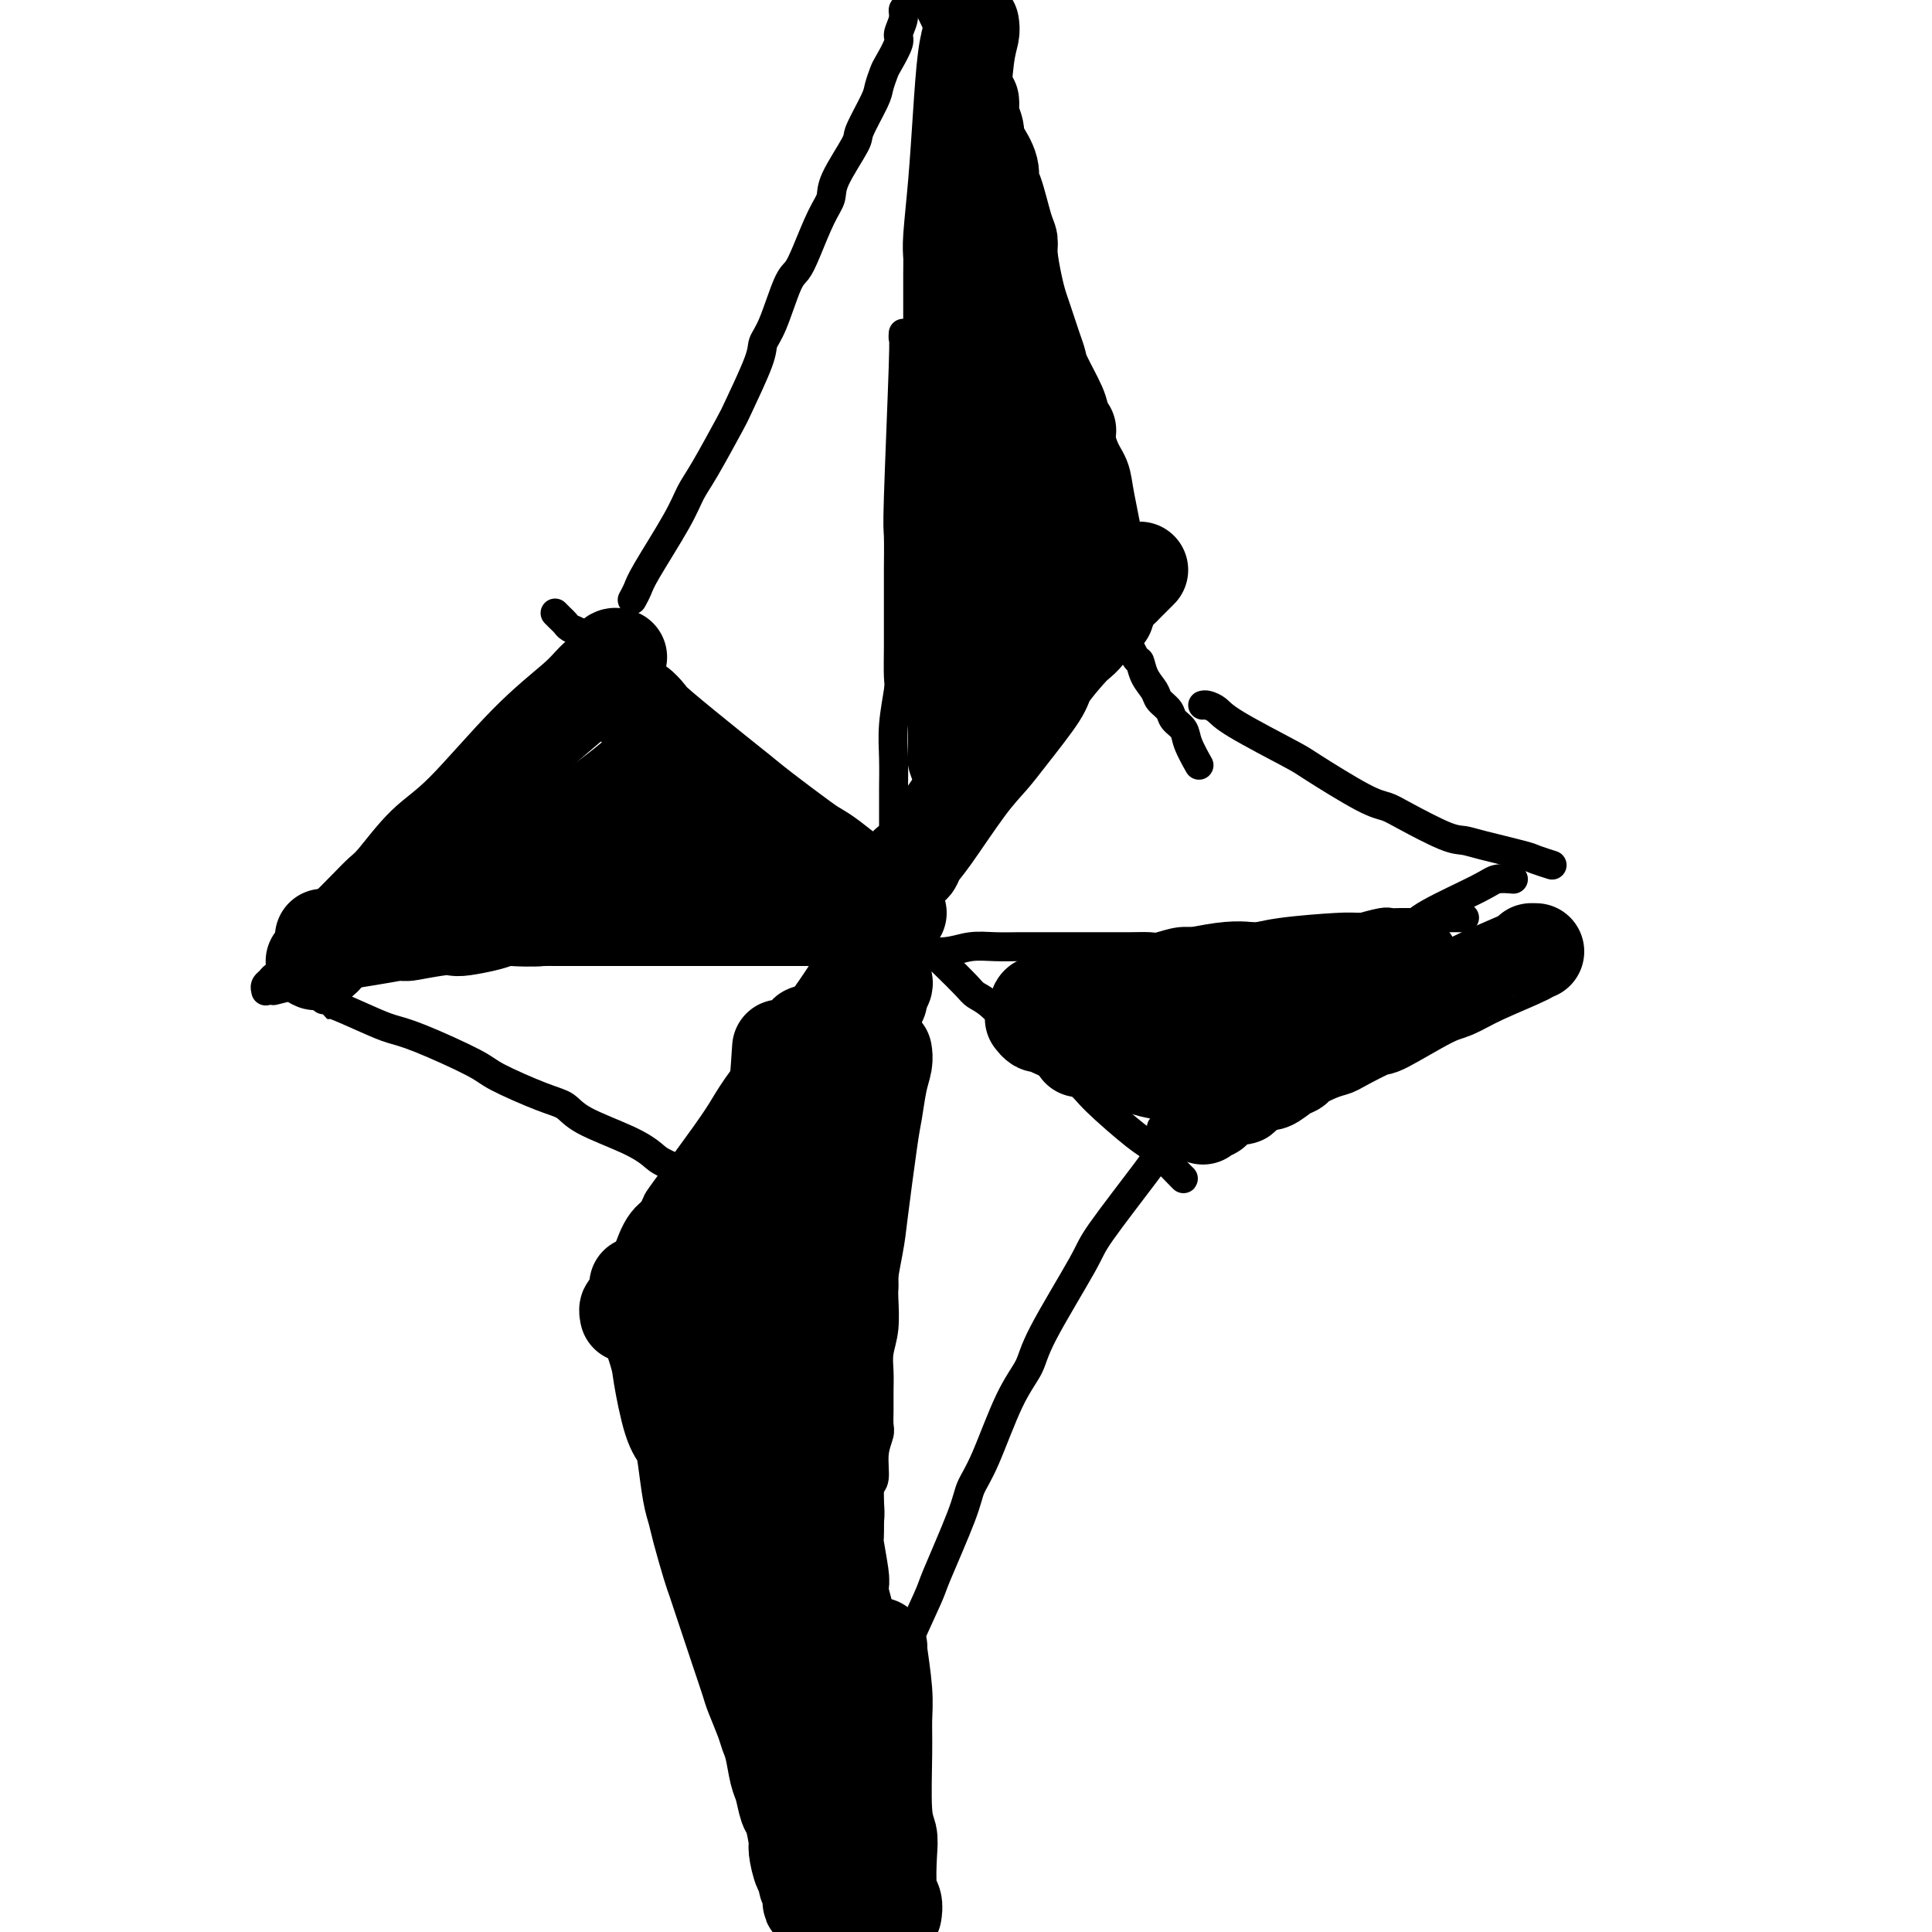
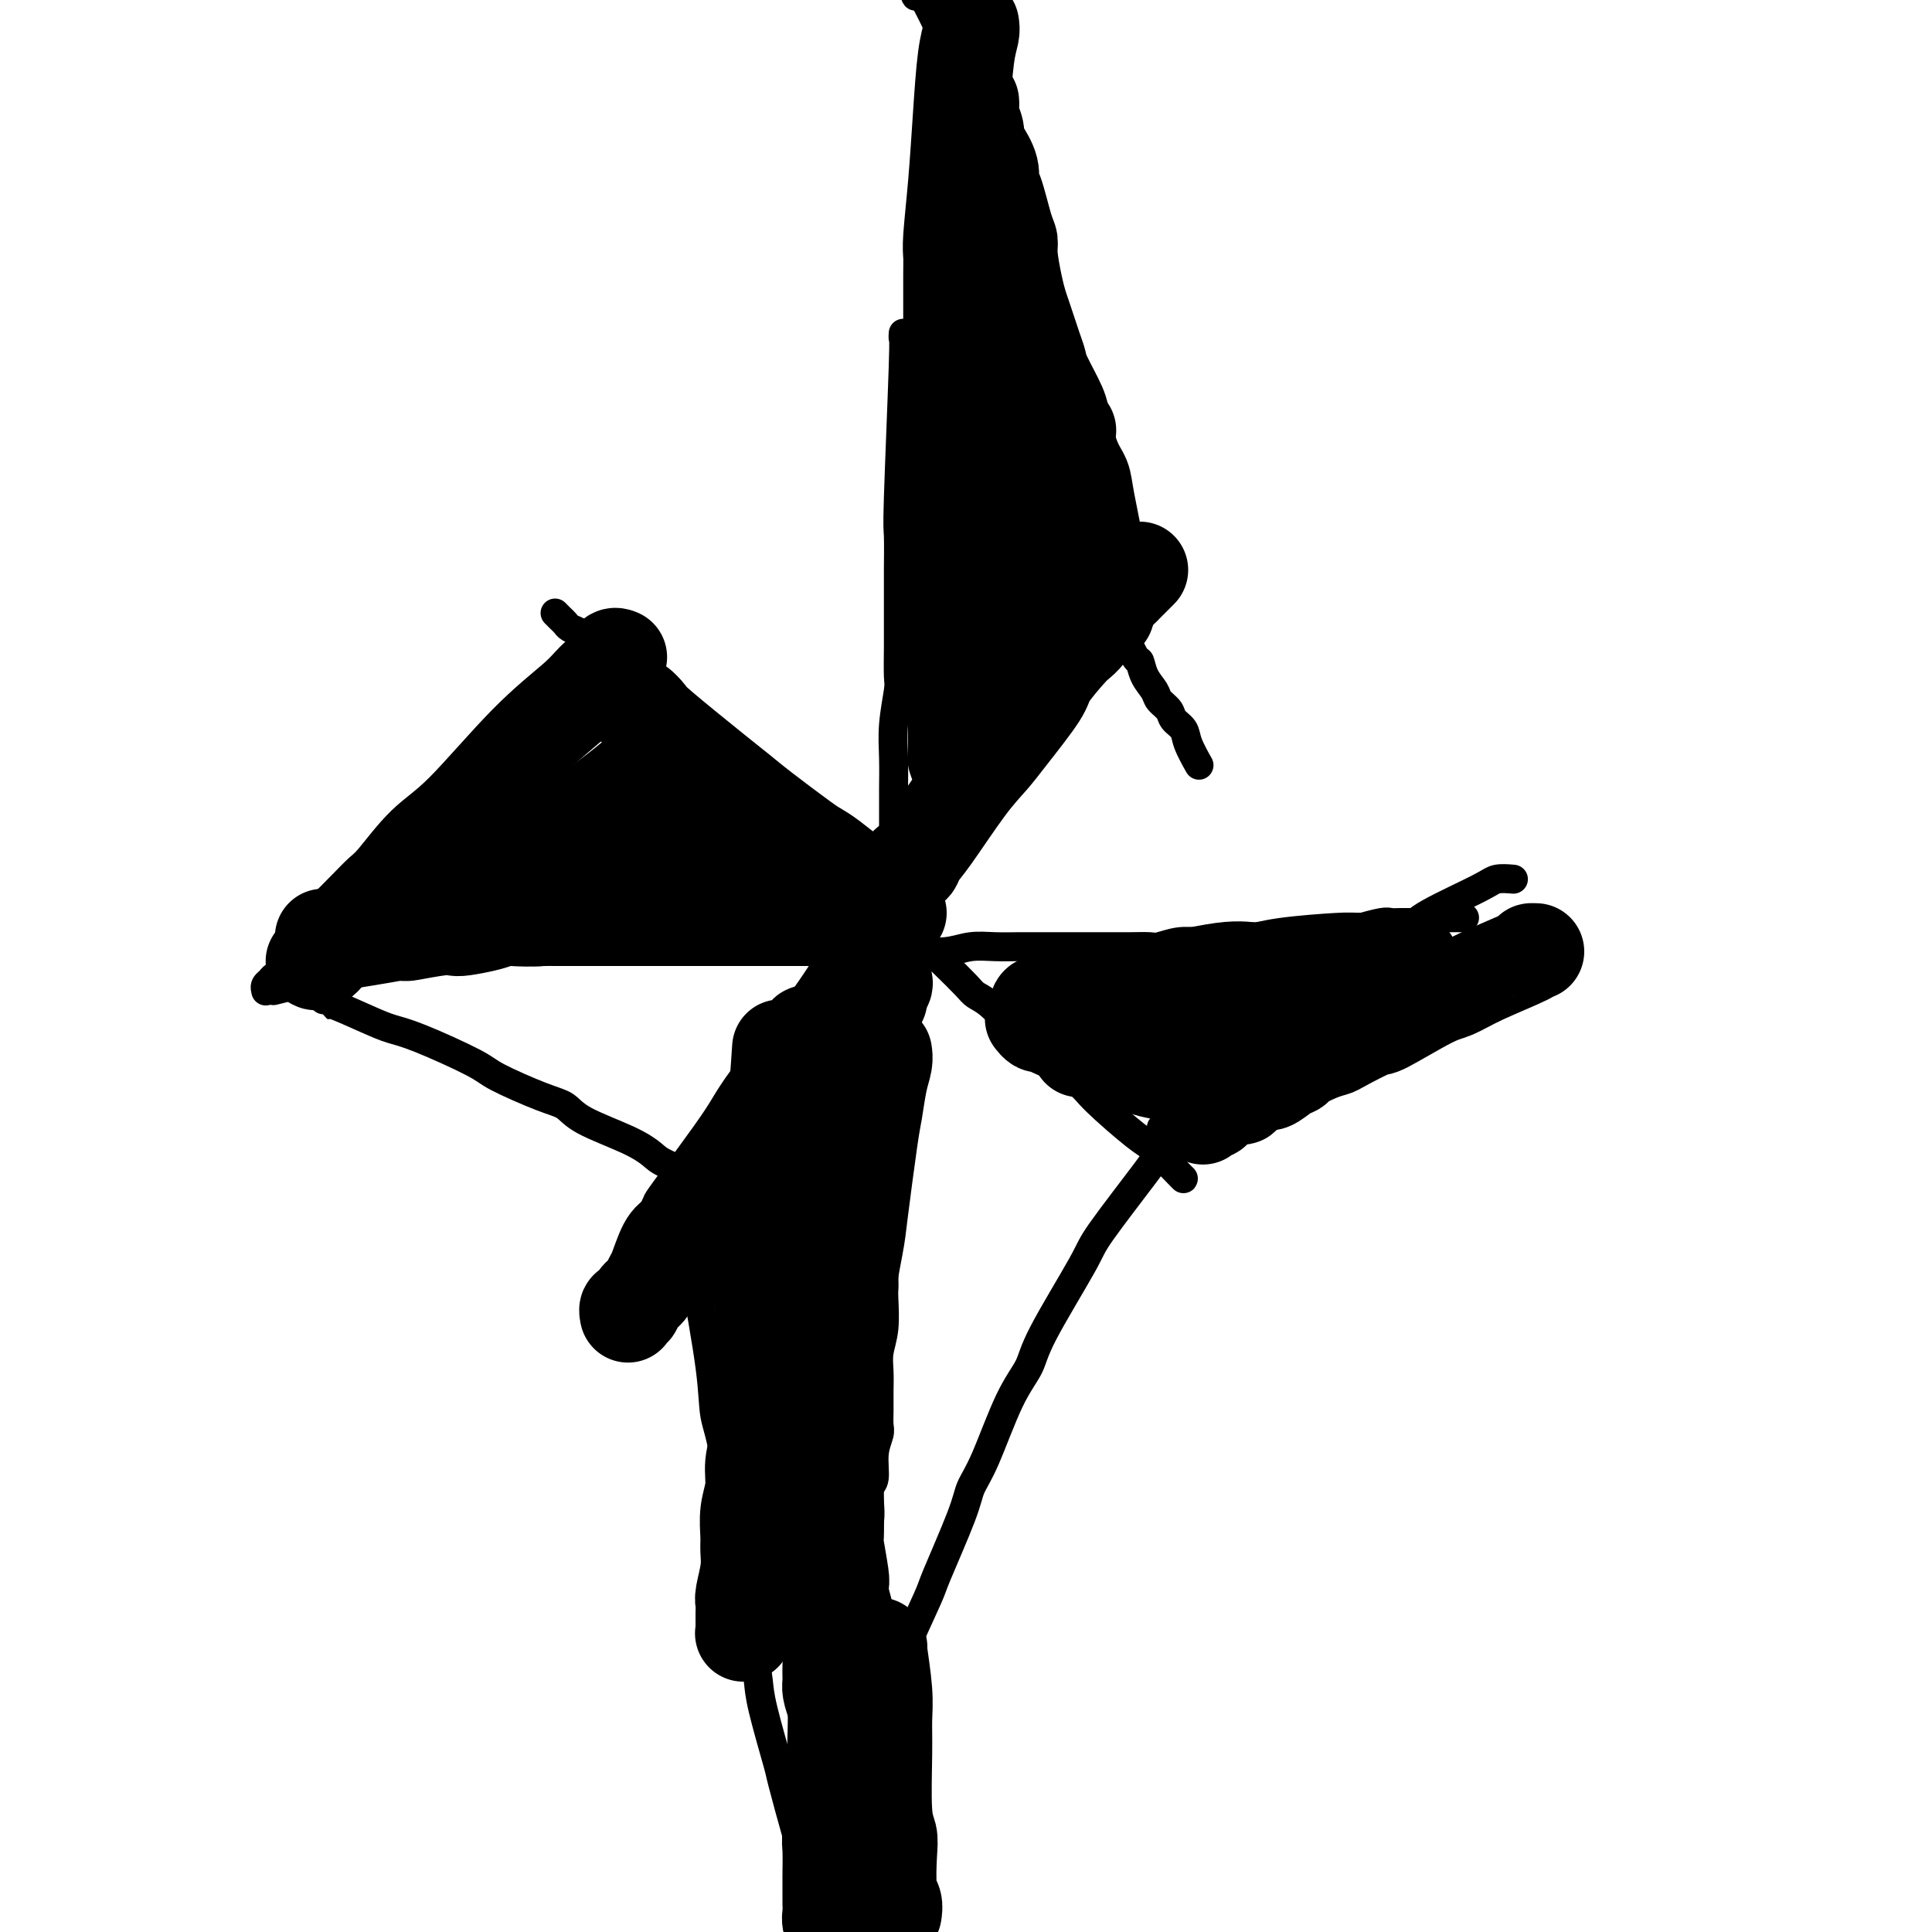
<svg xmlns="http://www.w3.org/2000/svg" viewBox="0 0 400 400" version="1.1">
  <g fill="none" stroke="#000000" stroke-width="6" stroke-linecap="round" stroke-linejoin="round">
    <path d="M187,69c-0.030,0.512 -0.061,1.024 0,1c0.061,-0.024 0.212,-0.583 0,6c-0.212,6.583 -0.789,20.308 -1,27c-0.211,6.692 -0.056,6.353 0,8c0.056,1.647 0.015,5.282 0,7c-0.015,1.718 -0.003,1.520 0,3c0.003,1.480 -0.003,4.638 0,7c0.003,2.362 0.015,3.928 0,6c-0.015,2.072 -0.057,4.649 0,6c0.057,1.351 0.211,1.477 0,3c-0.211,1.523 -0.789,4.442 -1,7c-0.211,2.558 -0.057,4.753 0,7c0.057,2.247 0.015,4.546 0,6c-0.015,1.454 -0.004,2.063 0,3c0.004,0.937 0.001,2.202 0,3c-0.001,0.798 -0.000,1.130 0,3c0.000,1.870 0.000,5.278 0,7c-0.000,1.722 -0.000,1.757 0,3c0.000,1.243 0.000,3.695 0,6c-0.000,2.305 -0.000,4.462 0,6c0.000,1.538 0.001,2.455 0,4c-0.001,1.545 -0.004,3.716 0,6c0.004,2.284 0.015,4.681 0,7c-0.015,2.319 -0.057,4.560 0,6c0.057,1.440 0.211,2.079 0,4c-0.211,1.921 -0.789,5.123 -1,7c-0.211,1.877 -0.057,2.428 0,4c0.057,1.572 0.016,4.163 0,6c-0.016,1.837 -0.008,2.918 0,4" />
    <path d="M184,242c-0.480,27.339 -0.181,9.185 0,3c0.181,-6.185 0.244,-0.401 0,3c-0.244,3.401 -0.797,4.418 -1,7c-0.203,2.582 -0.058,6.728 0,9c0.058,2.272 0.030,2.669 0,3c-0.030,0.331 -0.061,0.594 0,2c0.061,1.406 0.212,3.955 0,6c-0.212,2.045 -0.789,3.588 -1,5c-0.211,1.412 -0.055,2.695 0,4c0.055,1.305 0.011,2.633 0,4c-0.011,1.367 0.012,2.772 0,4c-0.012,1.228 -0.060,2.278 0,3c0.060,0.722 0.226,1.116 0,2c-0.226,0.884 -0.844,2.259 -1,4c-0.156,1.741 0.151,3.848 0,5c-0.151,1.152 -0.759,1.350 -1,2c-0.241,0.650 -0.116,1.752 0,3c0.116,1.248 0.224,2.641 0,4c-0.224,1.359 -0.778,2.686 -1,4c-0.222,1.314 -0.112,2.617 0,4c0.112,1.383 0.226,2.846 0,4c-0.226,1.154 -0.793,2.000 -1,3c-0.207,1.000 -0.056,2.155 0,3c0.056,0.845 0.015,1.380 0,2c-0.015,0.620 -0.004,1.326 0,2c0.004,0.674 0.001,1.316 0,2c-0.001,0.684 -0.000,1.408 0,2c0.000,0.592 0.000,1.050 0,2c-0.000,0.950 -0.000,2.390 0,3c0.000,0.610 0.000,0.390 0,1c-0.000,0.610 -0.000,2.049 0,3c0.000,0.951 0.000,1.414 0,2c-0.000,0.586 0.000,1.296 0,2c-0.000,0.704 -0.000,1.401 0,2c0.000,0.599 0.000,1.101 0,2c-0.000,0.899 -0.000,2.195 0,3c0.000,0.805 0.000,1.121 0,2c-0.000,0.879 -0.000,2.323 0,3c0.000,0.677 0.001,0.587 0,1c-0.001,0.413 -0.004,1.329 0,2c0.004,0.671 0.015,1.098 0,2c-0.015,0.902 -0.057,2.279 0,3c0.057,0.721 0.211,0.785 0,1c-0.211,0.215 -0.789,0.579 -1,1c-0.211,0.421 -0.057,0.897 0,1c0.057,0.103 0.015,-0.168 0,0c-0.015,0.168 -0.004,0.776 0,1c0.004,0.224 0.001,0.064 0,0c-0.001,-0.064 -0.001,-0.032 0,0" />
    <path d="M57,205c-0.356,0.087 -0.712,0.174 0,0c0.712,-0.174 2.491,-0.610 4,-1c1.509,-0.390 2.748,-0.736 4,-1c1.252,-0.264 2.519,-0.448 6,-1c3.481,-0.552 9.177,-1.472 12,-2c2.823,-0.528 2.772,-0.663 5,-1c2.228,-0.337 6.733,-0.875 9,-1c2.267,-0.125 2.295,0.163 3,0c0.705,-0.163 2.086,-0.776 4,-1c1.914,-0.224 4.362,-0.060 6,0c1.638,0.060 2.465,0.016 3,0c0.535,-0.016 0.777,-0.004 2,0c1.223,0.004 3.426,0.001 5,0c1.574,-0.001 2.519,-0.000 3,0c0.481,0.000 0.499,0.000 2,0c1.501,-0.000 4.484,-0.000 6,0c1.516,0.000 1.563,0.000 2,0c0.437,-0.000 1.263,-0.000 3,0c1.737,0.000 4.386,0.000 6,0c1.614,-0.000 2.195,0.000 3,0c0.805,-0.000 1.835,-0.000 4,0c2.165,0.000 5.464,0.000 7,0c1.536,-0.000 1.310,-0.000 3,0c1.690,0.000 5.298,0.000 7,0c1.702,-0.000 1.500,-0.000 3,0c1.500,0.000 4.704,0.001 7,0c2.296,-0.001 3.684,-0.004 6,0c2.316,0.004 5.560,0.015 7,0c1.440,-0.015 1.076,-0.057 2,0c0.924,0.057 3.134,0.211 5,0c1.866,-0.211 3.386,-0.789 5,-1c1.614,-0.211 3.320,-0.057 5,0c1.680,0.057 3.334,0.015 5,0c1.666,-0.015 3.344,-0.004 5,0c1.656,0.004 3.291,0.001 5,0c1.709,-0.001 3.492,0.001 5,0c1.508,-0.001 2.741,-0.004 4,0c1.259,0.004 2.543,0.015 4,0c1.457,-0.015 3.089,-0.057 4,0c0.911,0.057 1.103,0.211 2,0c0.897,-0.211 2.498,-0.789 4,-1c1.502,-0.211 2.904,-0.057 4,0c1.096,0.057 1.884,0.016 3,0c1.116,-0.016 2.558,-0.008 4,0" />
    <path d="M255,195c23.913,-0.532 8.195,-0.861 3,-1c-5.195,-0.139 0.135,-0.089 3,0c2.865,0.089 3.267,0.216 4,0c0.733,-0.216 1.797,-0.775 3,-1c1.203,-0.225 2.546,-0.117 3,0c0.454,0.117 0.019,0.242 2,0c1.981,-0.242 6.378,-0.849 8,-1c1.622,-0.151 0.469,0.156 1,0c0.531,-0.156 2.747,-0.774 4,-1c1.253,-0.226 1.544,-0.060 2,0c0.456,0.060 1.078,0.012 2,0c0.922,-0.012 2.145,0.011 3,0c0.855,-0.011 1.343,-0.055 2,0c0.657,0.055 1.483,0.211 2,0c0.517,-0.211 0.726,-0.789 1,-1c0.274,-0.211 0.613,-0.057 1,0c0.387,0.057 0.822,0.015 1,0c0.178,-0.015 0.098,-0.004 0,0c-0.098,0.004 -0.215,0.001 0,0c0.215,-0.001 0.762,-0.000 1,0c0.238,0.000 0.169,0.000 0,0c-0.169,-0.000 -0.437,-0.000 0,0c0.437,0.000 1.579,0.000 2,0c0.421,-0.000 0.120,-0.000 0,0c-0.120,0.000 -0.060,0.000 0,0" />
    <path d="M134,252c0.312,-0.209 0.625,-0.417 1,-1c0.375,-0.583 0.813,-1.540 1,-2c0.187,-0.460 0.123,-0.423 2,-3c1.877,-2.577 5.696,-7.767 8,-11c2.304,-3.233 3.094,-4.508 4,-6c0.906,-1.492 1.928,-3.202 4,-6c2.072,-2.798 5.195,-6.685 7,-9c1.805,-2.315 2.293,-3.059 3,-4c0.707,-0.941 1.635,-2.081 3,-4c1.365,-1.919 3.168,-4.618 4,-6c0.832,-1.382 0.693,-1.446 1,-2c0.307,-0.554 1.059,-1.599 2,-3c0.941,-1.401 2.071,-3.157 3,-4c0.929,-0.843 1.657,-0.771 2,-1c0.343,-0.229 0.302,-0.758 1,-2c0.698,-1.242 2.137,-3.196 3,-4c0.863,-0.804 1.152,-0.456 2,-1c0.848,-0.544 2.257,-1.980 3,-3c0.743,-1.020 0.820,-1.625 1,-2c0.180,-0.375 0.465,-0.521 1,-1c0.535,-0.479 1.322,-1.293 2,-2c0.678,-0.707 1.246,-1.308 2,-2c0.754,-0.692 1.693,-1.476 2,-2c0.307,-0.524 -0.020,-0.789 0,-1c0.020,-0.211 0.386,-0.367 1,-1c0.614,-0.633 1.475,-1.742 2,-2c0.525,-0.258 0.714,0.334 1,0c0.286,-0.334 0.668,-1.595 1,-2c0.332,-0.405 0.615,0.046 1,0c0.385,-0.046 0.874,-0.591 1,-1c0.126,-0.409 -0.111,-0.683 0,-1c0.111,-0.317 0.568,-0.676 1,-1c0.432,-0.324 0.837,-0.613 1,-1c0.163,-0.387 0.082,-0.874 0,-1c-0.082,-0.126 -0.166,0.107 0,0c0.166,-0.107 0.583,-0.553 1,-1c0.417,-0.447 0.833,-0.893 1,-1c0.167,-0.107 0.083,0.125 0,0c-0.083,-0.125 -0.167,-0.607 0,-1c0.167,-0.393 0.583,-0.696 1,-1" />
    <path d="M208,156c4.979,-5.351 1.925,-1.227 1,0c-0.925,1.227 0.278,-0.441 1,-1c0.722,-0.559 0.961,-0.008 1,0c0.039,0.008 -0.123,-0.526 0,-1c0.123,-0.474 0.529,-0.886 1,-1c0.471,-0.114 1.005,0.072 1,0c-0.005,-0.072 -0.548,-0.400 0,-1c0.548,-0.600 2.188,-1.470 3,-2c0.812,-0.530 0.796,-0.719 1,-1c0.204,-0.281 0.628,-0.653 1,-1c0.372,-0.347 0.691,-0.670 1,-1c0.309,-0.330 0.608,-0.666 1,-1c0.392,-0.334 0.879,-0.666 1,-1c0.121,-0.334 -0.122,-0.671 0,-1c0.122,-0.329 0.611,-0.651 1,-1c0.389,-0.349 0.677,-0.724 1,-1c0.323,-0.276 0.679,-0.451 1,-1c0.321,-0.549 0.607,-1.470 1,-2c0.393,-0.530 0.894,-0.668 1,-1c0.106,-0.332 -0.182,-0.859 0,-1c0.182,-0.141 0.834,0.102 1,0c0.166,-0.102 -0.153,-0.549 0,-1c0.153,-0.451 0.777,-0.905 1,-1c0.223,-0.095 0.046,0.171 0,0c-0.046,-0.171 0.039,-0.778 0,-1c-0.039,-0.222 -0.203,-0.060 0,0c0.203,0.060 0.772,0.017 1,0c0.228,-0.017 0.114,-0.009 0,0" />
    <path d="M245,244c-0.022,-0.028 -0.044,-0.055 0,0c0.044,0.055 0.154,0.193 -1,-1c-1.154,-1.193 -3.571,-3.717 -5,-5c-1.429,-1.283 -1.871,-1.324 -4,-3c-2.129,-1.676 -5.944,-4.985 -8,-7c-2.056,-2.015 -2.353,-2.735 -4,-4c-1.647,-1.265 -4.644,-3.074 -7,-5c-2.356,-1.926 -4.071,-3.970 -5,-5c-0.929,-1.030 -1.071,-1.046 -2,-2c-0.929,-0.954 -2.644,-2.847 -4,-4c-1.356,-1.153 -2.353,-1.568 -3,-2c-0.647,-0.432 -0.943,-0.882 -2,-2c-1.057,-1.118 -2.874,-2.905 -4,-4c-1.126,-1.095 -1.560,-1.500 -2,-2c-0.440,-0.500 -0.884,-1.096 -2,-2c-1.116,-0.904 -2.902,-2.115 -4,-3c-1.098,-0.885 -1.509,-1.444 -2,-2c-0.491,-0.556 -1.064,-1.109 -2,-2c-0.936,-0.891 -2.237,-2.120 -3,-3c-0.763,-0.880 -0.989,-1.409 -2,-2c-1.011,-0.591 -2.805,-1.243 -4,-2c-1.195,-0.757 -1.789,-1.621 -2,-2c-0.211,-0.379 -0.039,-0.275 -1,-1c-0.961,-0.725 -3.055,-2.278 -4,-3c-0.945,-0.722 -0.743,-0.611 -1,-1c-0.257,-0.389 -0.975,-1.278 -2,-2c-1.025,-0.722 -2.356,-1.277 -3,-2c-0.644,-0.723 -0.600,-1.616 -1,-2c-0.400,-0.384 -1.245,-0.260 -2,-1c-0.755,-0.740 -1.419,-2.343 -2,-3c-0.581,-0.657 -1.080,-0.369 -2,-1c-0.920,-0.631 -2.263,-2.183 -3,-3c-0.737,-0.817 -0.868,-0.899 -1,-1c-0.132,-0.101 -0.266,-0.219 -1,-1c-0.734,-0.781 -2.067,-2.223 -3,-3c-0.933,-0.777 -1.467,-0.888 -2,-1" />
    <path d="M145,155c-15.525,-14.130 -4.337,-4.954 -1,-2c3.337,2.954 -1.177,-0.313 -3,-2c-1.823,-1.687 -0.954,-1.794 -1,-2c-0.046,-0.206 -1.005,-0.513 -2,-1c-0.995,-0.487 -2.024,-1.156 -3,-2c-0.976,-0.844 -1.900,-1.864 -3,-3c-1.100,-1.136 -2.378,-2.387 -3,-3c-0.622,-0.613 -0.589,-0.588 -1,-1c-0.411,-0.412 -1.266,-1.262 -2,-2c-0.734,-0.738 -1.349,-1.364 -2,-2c-0.651,-0.636 -1.340,-1.284 -2,-2c-0.660,-0.716 -1.291,-1.502 -2,-2c-0.709,-0.498 -1.496,-0.708 -2,-1c-0.504,-0.292 -0.723,-0.667 -1,-1c-0.277,-0.333 -0.610,-0.625 -1,-1c-0.390,-0.375 -0.836,-0.832 -1,-1c-0.164,-0.168 -0.047,-0.048 0,0c0.047,0.048 0.023,0.024 0,0" />
-     <path d="M131,124c-0.096,0.175 -0.192,0.350 0,0c0.192,-0.350 0.671,-1.225 1,-2c0.329,-0.775 0.509,-1.451 2,-4c1.491,-2.549 4.294,-6.969 6,-10c1.706,-3.031 2.314,-4.671 3,-6c0.686,-1.329 1.450,-2.348 3,-5c1.550,-2.652 3.884,-6.939 5,-9c1.116,-2.061 1.013,-1.897 2,-4c0.987,-2.103 3.066,-6.474 4,-9c0.934,-2.526 0.725,-3.208 1,-4c0.275,-0.792 1.036,-1.696 2,-4c0.964,-2.304 2.133,-6.010 3,-8c0.867,-1.990 1.433,-2.265 2,-3c0.567,-0.735 1.133,-1.931 2,-4c0.867,-2.069 2.033,-5.012 3,-7c0.967,-1.988 1.734,-3.022 2,-4c0.266,-0.978 0.032,-1.899 1,-4c0.968,-2.101 3.138,-5.382 4,-7c0.862,-1.618 0.415,-1.572 1,-3c0.585,-1.428 2.203,-4.330 3,-6c0.797,-1.670 0.773,-2.109 1,-3c0.227,-0.891 0.706,-2.234 1,-3c0.294,-0.766 0.404,-0.955 1,-2c0.596,-1.045 1.679,-2.946 2,-4c0.321,-1.054 -0.120,-1.260 0,-2c0.120,-0.740 0.802,-2.012 1,-3c0.198,-0.988 -0.087,-1.691 0,-2c0.087,-0.309 0.545,-0.226 1,-1c0.455,-0.774 0.907,-2.407 1,-3c0.093,-0.593 -0.171,-0.145 0,0c0.171,0.145 0.778,-0.013 1,0c0.222,0.013 0.060,0.196 0,0c-0.060,-0.196 -0.017,-0.770 0,-1c0.017,-0.230 0.009,-0.115 0,0" />
    <path d="M190,-3c5.664,-13.523 1.323,-3.830 0,0c-1.323,3.830 0.370,1.796 1,1c0.630,-0.796 0.196,-0.353 0,0c-0.196,0.353 -0.155,0.617 0,1c0.155,0.383 0.423,0.883 1,2c0.577,1.117 1.464,2.849 2,4c0.536,1.151 0.720,1.722 1,3c0.280,1.278 0.656,3.263 1,5c0.344,1.737 0.658,3.227 1,5c0.342,1.773 0.714,3.830 1,5c0.286,1.170 0.486,1.455 1,3c0.514,1.545 1.341,4.351 2,6c0.659,1.649 1.150,2.140 2,5c0.850,2.860 2.058,8.087 3,11c0.942,2.913 1.618,3.512 2,5c0.382,1.488 0.468,3.867 1,6c0.532,2.133 1.508,4.021 2,6c0.492,1.979 0.499,4.049 1,6c0.501,1.951 1.496,3.784 2,6c0.504,2.216 0.518,4.814 1,7c0.482,2.186 1.431,3.960 2,6c0.569,2.040 0.757,4.348 1,6c0.243,1.652 0.540,2.650 1,4c0.460,1.350 1.082,3.054 2,5c0.918,1.946 2.132,4.134 3,6c0.868,1.866 1.392,3.408 2,5c0.608,1.592 1.301,3.233 2,5c0.699,1.767 1.405,3.659 2,5c0.595,1.341 1.081,2.131 2,4c0.919,1.869 2.273,4.818 3,6c0.727,1.182 0.829,0.596 1,1c0.171,0.404 0.412,1.799 1,3c0.588,1.201 1.524,2.208 2,3c0.476,0.792 0.494,1.368 1,2c0.506,0.632 1.502,1.319 2,2c0.498,0.681 0.498,1.357 1,2c0.502,0.643 1.506,1.255 2,2c0.494,0.745 0.479,1.624 1,3c0.521,1.376 1.577,3.250 2,4c0.423,0.750 0.211,0.375 0,0" />
    <path d="M196,-3c-0.423,0.361 -0.846,0.722 -1,1c-0.154,0.278 -0.040,0.474 0,1c0.040,0.526 0.007,1.381 0,4c-0.007,2.619 0.013,7.002 0,10c-0.013,2.998 -0.060,4.612 0,6c0.060,1.388 0.227,2.549 0,6c-0.227,3.451 -0.849,9.191 -1,12c-0.151,2.809 0.167,2.685 0,5c-0.167,2.315 -0.819,7.067 -1,10c-0.181,2.933 0.110,4.045 0,5c-0.110,0.955 -0.621,1.751 -1,4c-0.379,2.249 -0.627,5.949 -1,8c-0.373,2.051 -0.870,2.452 -1,3c-0.130,0.548 0.109,1.243 0,3c-0.109,1.757 -0.565,4.576 -1,6c-0.435,1.424 -0.848,1.453 -1,2c-0.152,0.547 -0.041,1.610 0,3c0.041,1.390 0.014,3.105 0,4c-0.014,0.895 -0.015,0.969 0,2c0.015,1.031 0.046,3.018 0,5c-0.046,1.982 -0.170,3.960 0,5c0.170,1.040 0.634,1.141 1,3c0.366,1.859 0.634,5.476 1,7c0.366,1.524 0.830,0.955 1,2c0.170,1.045 0.046,3.704 0,6c-0.046,2.296 -0.013,4.227 0,5c0.013,0.773 0.007,0.386 0,0" />
    <path d="M242,236c0.204,0.228 0.408,0.456 0,1c-0.408,0.544 -1.430,1.404 -2,2c-0.570,0.596 -0.690,0.927 -3,4c-2.310,3.073 -6.812,8.888 -9,12c-2.188,3.112 -2.063,3.521 -4,7c-1.937,3.479 -5.937,10.026 -8,14c-2.063,3.974 -2.187,5.373 -3,7c-0.813,1.627 -2.313,3.480 -4,7c-1.687,3.520 -3.562,8.706 -5,12c-1.438,3.294 -2.441,4.696 -3,6c-0.559,1.304 -0.674,2.512 -2,6c-1.326,3.488 -3.862,9.257 -5,12c-1.138,2.743 -0.878,2.459 -2,5c-1.122,2.541 -3.625,7.905 -5,11c-1.375,3.095 -1.623,3.919 -2,5c-0.377,1.081 -0.882,2.419 -2,5c-1.118,2.581 -2.848,6.405 -4,9c-1.152,2.595 -1.727,3.961 -2,5c-0.273,1.039 -0.243,1.753 -1,4c-0.757,2.247 -2.302,6.029 -3,8c-0.698,1.971 -0.550,2.132 -1,4c-0.450,1.868 -1.497,5.443 -2,7c-0.503,1.557 -0.460,1.097 -1,2c-0.540,0.903 -1.661,3.170 -2,5c-0.339,1.830 0.105,3.222 0,4c-0.105,0.778 -0.759,0.940 -1,1c-0.241,0.060 -0.069,0.017 0,0c0.069,-0.017 0.034,-0.009 0,0" />
    <path d="M142,250c-0.115,-0.211 -0.230,-0.422 0,0c0.230,0.422 0.806,1.476 1,3c0.194,1.524 0.005,3.519 0,5c-0.005,1.481 0.173,2.449 1,7c0.827,4.551 2.304,12.686 3,18c0.696,5.314 0.610,7.806 1,10c0.390,2.194 1.257,4.088 2,9c0.743,4.912 1.363,12.841 2,17c0.637,4.159 1.292,4.548 2,8c0.708,3.452 1.469,9.966 2,14c0.531,4.034 0.832,5.589 1,7c0.168,1.411 0.203,2.679 1,6c0.797,3.321 2.357,8.694 3,11c0.643,2.306 0.368,1.546 1,4c0.632,2.454 2.170,8.122 3,11c0.830,2.878 0.951,2.965 1,3c0.049,0.035 0.024,0.017 0,0" />
    <path d="M241,233c0.166,-0.141 0.332,-0.281 0,0c-0.332,0.281 -1.163,0.985 0,0c1.163,-0.985 4.321,-3.659 6,-5c1.679,-1.341 1.878,-1.350 5,-4c3.122,-2.650 9.168,-7.942 13,-11c3.832,-3.058 5.449,-3.884 7,-5c1.551,-1.116 3.035,-2.522 6,-5c2.965,-2.478 7.412,-6.027 10,-8c2.588,-1.973 3.317,-2.371 4,-3c0.683,-0.629 1.318,-1.489 4,-3c2.682,-1.511 7.410,-3.673 10,-5c2.590,-1.327 3.044,-1.819 4,-2c0.956,-0.181 2.416,-0.052 3,0c0.584,0.052 0.292,0.026 0,0" />
-     <path d="M249,146c0.234,-0.068 0.468,-0.135 1,0c0.532,0.135 1.363,0.474 2,1c0.637,0.526 1.080,1.240 4,3c2.920,1.760 8.317,4.566 11,6c2.683,1.434 2.651,1.495 5,3c2.349,1.505 7.080,4.455 10,6c2.920,1.545 4.030,1.684 5,2c0.970,0.316 1.801,0.810 4,2c2.199,1.190 5.767,3.078 8,4c2.233,0.922 3.131,0.878 4,1c0.869,0.122 1.708,0.411 4,1c2.292,0.589 6.037,1.477 8,2c1.963,0.523 2.144,0.679 3,1c0.856,0.321 2.387,0.806 3,1c0.613,0.194 0.306,0.097 0,0" />
    <path d="M129,131c0.049,0.404 0.098,0.808 0,1c-0.098,0.192 -0.343,0.173 -2,2c-1.657,1.827 -4.726,5.500 -7,8c-2.274,2.500 -3.753,3.828 -5,5c-1.247,1.172 -2.264,2.187 -5,5c-2.736,2.813 -7.193,7.425 -10,10c-2.807,2.575 -3.963,3.113 -5,4c-1.037,0.887 -1.954,2.124 -4,4c-2.046,1.876 -5.220,4.390 -7,6c-1.780,1.610 -2.164,2.315 -3,3c-0.836,0.685 -2.123,1.350 -4,3c-1.877,1.650 -4.342,4.287 -6,6c-1.658,1.713 -2.507,2.504 -3,3c-0.493,0.496 -0.628,0.696 -2,2c-1.372,1.304 -3.979,3.711 -5,5c-1.021,1.289 -0.456,1.459 -1,2c-0.544,0.541 -2.198,1.452 -3,2c-0.802,0.548 -0.751,0.731 -1,1c-0.249,0.269 -0.799,0.622 -1,1c-0.201,0.378 -0.054,0.782 0,1c0.054,0.218 0.015,0.251 0,0c-0.015,-0.251 -0.004,-0.786 0,-1c0.004,-0.214 0.002,-0.107 0,0" />
    <path d="M67,207c0.488,0.499 0.977,0.998 1,1c0.023,0.002 -0.418,-0.494 1,0c1.418,0.494 4.695,1.979 7,3c2.305,1.021 3.638,1.580 5,2c1.362,0.420 2.753,0.703 6,2c3.247,1.297 8.352,3.609 11,5c2.648,1.391 2.840,1.859 5,3c2.160,1.141 6.287,2.953 9,4c2.713,1.047 4.010,1.329 5,2c0.990,0.671 1.673,1.731 4,3c2.327,1.269 6.300,2.747 9,4c2.700,1.253 4.129,2.280 5,3c0.871,0.720 1.184,1.132 3,2c1.816,0.868 5.136,2.191 7,3c1.864,0.809 2.271,1.102 4,2c1.729,0.898 4.780,2.399 6,3c1.220,0.601 0.610,0.300 0,0" />
    <path d="M155,256c0.350,-0.109 0.701,-0.218 1,-1c0.299,-0.782 0.547,-2.236 1,-3c0.453,-0.764 1.109,-0.836 3,-4c1.891,-3.164 5.015,-9.420 7,-13c1.985,-3.580 2.831,-4.485 4,-6c1.169,-1.515 2.661,-3.639 4,-6c1.339,-2.361 2.525,-4.960 3,-6c0.475,-1.040 0.237,-0.520 0,0" />
  </g>
  <g fill="none" stroke="#000000" stroke-width="20" stroke-linecap="round" stroke-linejoin="round">
    <path d="M183,218c-0.023,-0.149 -0.047,-0.298 0,0c0.047,0.298 0.163,1.043 0,2c-0.163,0.957 -0.606,2.128 -1,4c-0.394,1.872 -0.740,4.447 -1,6c-0.260,1.553 -0.433,2.085 -1,6c-0.567,3.915 -1.528,11.214 -2,15c-0.472,3.786 -0.456,4.060 -1,7c-0.544,2.940 -1.648,8.546 -2,12c-0.352,3.454 0.049,4.758 0,6c-0.049,1.242 -0.549,2.424 -1,5c-0.451,2.576 -0.853,6.548 -1,9c-0.147,2.452 -0.040,3.384 0,4c0.040,0.616 0.011,0.915 0,3c-0.011,2.085 -0.004,5.954 0,8c0.004,2.046 0.005,2.268 0,3c-0.005,0.732 -0.015,1.974 0,4c0.015,2.026 0.056,4.835 0,6c-0.056,1.165 -0.208,0.687 0,2c0.208,1.313 0.778,4.418 1,6c0.222,1.582 0.097,1.640 0,2c-0.097,0.360 -0.167,1.023 0,2c0.167,0.977 0.570,2.267 1,4c0.430,1.733 0.886,3.907 1,5c0.114,1.093 -0.113,1.105 0,2c0.113,0.895 0.565,2.674 1,4c0.435,1.326 0.852,2.200 1,3c0.148,0.800 0.026,1.528 0,2c-0.026,0.472 0.045,0.689 0,1c-0.045,0.311 -0.204,0.717 0,1c0.204,0.283 0.773,0.445 1,1c0.227,0.555 0.112,1.503 0,2c-0.112,0.497 -0.222,0.541 0,1c0.222,0.459 0.778,1.331 1,2c0.222,0.669 0.112,1.135 0,2c-0.112,0.865 -0.226,2.129 0,3c0.226,0.871 0.793,1.347 1,2c0.207,0.653 0.055,1.481 0,2c-0.055,0.519 -0.014,0.727 0,1c0.014,0.273 0.001,0.609 0,1c-0.001,0.391 0.010,0.837 0,1c-0.010,0.163 -0.041,0.044 0,0c0.041,-0.044 0.155,-0.013 0,0c-0.155,0.013 -0.577,0.006 -1,0" />
    <path d="M180,370c1.126,12.486 0.442,3.699 0,0c-0.442,-3.699 -0.643,-2.312 -1,-2c-0.357,0.312 -0.870,-0.452 -1,-1c-0.130,-0.548 0.124,-0.881 0,-1c-0.124,-0.119 -0.626,-0.024 -1,-1c-0.374,-0.976 -0.621,-3.024 -1,-4c-0.379,-0.976 -0.889,-0.879 -1,-1c-0.111,-0.121 0.177,-0.459 0,-1c-0.177,-0.541 -0.818,-1.285 -1,-2c-0.182,-0.715 0.094,-1.401 0,-2c-0.094,-0.599 -0.560,-1.112 -1,-2c-0.440,-0.888 -0.854,-2.152 -1,-3c-0.146,-0.848 -0.025,-1.279 0,-2c0.025,-0.721 -0.046,-1.732 0,-3c0.046,-1.268 0.210,-2.794 0,-4c-0.210,-1.206 -0.792,-2.093 -1,-3c-0.208,-0.907 -0.042,-1.836 0,-3c0.042,-1.164 -0.040,-2.565 0,-4c0.040,-1.435 0.203,-2.905 0,-4c-0.203,-1.095 -0.773,-1.816 -1,-3c-0.227,-1.184 -0.112,-2.831 0,-4c0.112,-1.169 0.223,-1.862 0,-3c-0.223,-1.138 -0.778,-2.722 -1,-4c-0.222,-1.278 -0.111,-2.249 0,-3c0.111,-0.751 0.222,-1.282 0,-2c-0.222,-0.718 -0.778,-1.623 -1,-3c-0.222,-1.377 -0.111,-3.225 0,-4c0.111,-0.775 0.223,-0.476 0,-1c-0.223,-0.524 -0.781,-1.873 -1,-3c-0.219,-1.127 -0.100,-2.034 0,-3c0.100,-0.966 0.182,-1.991 0,-3c-0.182,-1.009 -0.627,-2.003 -1,-3c-0.373,-0.997 -0.673,-1.996 -1,-3c-0.327,-1.004 -0.680,-2.011 -1,-3c-0.320,-0.989 -0.607,-1.959 -1,-3c-0.393,-1.041 -0.894,-2.151 -1,-3c-0.106,-0.849 0.182,-1.436 0,-2c-0.182,-0.564 -0.833,-1.107 -1,-2c-0.167,-0.893 0.149,-2.138 0,-3c-0.149,-0.862 -0.762,-1.341 -1,-2c-0.238,-0.659 -0.102,-1.499 0,-2c0.102,-0.501 0.171,-0.663 0,-1c-0.171,-0.337 -0.582,-0.849 -1,-2c-0.418,-1.151 -0.844,-2.943 -1,-4c-0.156,-1.057 -0.042,-1.381 0,-2c0.042,-0.619 0.011,-1.533 0,-2c-0.011,-0.467 -0.003,-0.489 0,-1c0.003,-0.511 0.001,-1.513 0,-2c-0.001,-0.487 -0.000,-0.460 0,-1c0.000,-0.540 0.000,-1.647 0,-2c-0.000,-0.353 -0.000,0.049 0,0c0.000,-0.049 0.000,-0.549 0,-1c-0.000,-0.451 -0.000,-0.852 0,-1c0.000,-0.148 0.000,-0.042 0,0c-0.000,0.042 -0.000,0.021 0,0" />
    <path d="M158,246c-1.392,-6.868 -0.373,-1.538 0,1c0.373,2.538 0.100,2.285 0,4c-0.100,1.715 -0.027,5.399 0,7c0.027,1.601 0.008,1.117 0,2c-0.008,0.883 -0.006,3.131 0,6c0.006,2.869 0.017,6.359 0,8c-0.017,1.641 -0.061,1.431 0,3c0.061,1.569 0.228,4.915 0,8c-0.228,3.085 -0.849,5.909 -1,8c-0.151,2.091 0.170,3.449 0,5c-0.170,1.551 -0.830,3.296 -1,5c-0.170,1.704 0.152,3.367 0,5c-0.152,1.633 -0.776,3.236 -1,5c-0.224,1.764 -0.046,3.690 0,5c0.046,1.310 -0.040,2.003 0,3c0.040,0.997 0.207,2.298 0,4c-0.207,1.702 -0.788,3.805 -1,5c-0.212,1.195 -0.057,1.482 0,2c0.057,0.518 0.015,1.267 0,2c-0.015,0.733 -0.004,1.450 0,2c0.004,0.550 0.001,0.931 0,1c-0.001,0.069 -0.001,-0.176 0,0c0.001,0.176 0.004,0.773 0,1c-0.004,0.227 -0.016,0.083 0,0c0.016,-0.083 0.061,-0.106 0,0c-0.061,0.106 -0.227,0.342 0,0c0.227,-0.342 0.846,-1.261 1,-2c0.154,-0.739 -0.156,-1.298 0,-2c0.156,-0.702 0.778,-1.548 1,-3c0.222,-1.452 0.046,-3.509 0,-5c-0.046,-1.491 0.040,-2.415 0,-4c-0.040,-1.585 -0.207,-3.832 0,-6c0.207,-2.168 0.786,-4.259 1,-6c0.214,-1.741 0.061,-3.132 0,-7c-0.061,-3.868 -0.031,-10.211 0,-13c0.031,-2.789 0.061,-2.022 0,-3c-0.061,-0.978 -0.214,-3.701 0,-6c0.214,-2.299 0.793,-4.175 1,-6c0.207,-1.825 0.041,-3.598 0,-5c-0.041,-1.402 0.041,-2.434 0,-4c-0.041,-1.566 -0.207,-3.668 0,-5c0.207,-1.332 0.788,-1.894 1,-3c0.212,-1.106 0.057,-2.757 0,-4c-0.057,-1.243 -0.016,-2.078 0,-3c0.016,-0.922 0.008,-1.930 0,-3c-0.008,-1.070 -0.016,-2.203 0,-3c0.016,-0.797 0.057,-1.258 0,-2c-0.057,-0.742 -0.212,-1.763 0,-3c0.212,-1.237 0.793,-2.688 1,-4c0.207,-1.312 0.042,-2.484 0,-3c-0.042,-0.516 0.040,-0.375 0,-1c-0.040,-0.625 -0.203,-2.014 0,-3c0.203,-0.986 0.772,-1.567 1,-2c0.228,-0.433 0.114,-0.716 0,-1" />
    <path d="M161,226c1.100,-17.371 0.351,-5.299 0,-1c-0.351,4.299 -0.305,0.823 0,-1c0.305,-1.823 0.870,-1.994 1,-2c0.130,-0.006 -0.176,0.153 0,0c0.176,-0.153 0.835,-0.618 1,-1c0.165,-0.382 -0.162,-0.681 0,-1c0.162,-0.319 0.813,-0.659 1,-1c0.187,-0.341 -0.089,-0.683 0,-1c0.089,-0.317 0.545,-0.611 1,-1c0.455,-0.389 0.911,-0.875 1,-1c0.089,-0.125 -0.188,0.111 0,0c0.188,-0.111 0.843,-0.570 1,-1c0.157,-0.430 -0.183,-0.832 0,-1c0.183,-0.168 0.890,-0.101 1,0c0.110,0.101 -0.377,0.237 0,0c0.377,-0.237 1.616,-0.847 2,-1c0.384,-0.153 -0.089,0.151 0,0c0.089,-0.151 0.740,-0.757 1,-1c0.260,-0.243 0.130,-0.121 0,0" />
    <path d="M183,203c0.119,0.318 0.238,0.636 0,1c-0.238,0.364 -0.834,0.773 -1,1c-0.166,0.227 0.096,0.273 -1,2c-1.096,1.727 -3.551,5.135 -5,7c-1.449,1.865 -1.891,2.187 -3,4c-1.109,1.813 -2.885,5.119 -4,7c-1.115,1.881 -1.569,2.339 -2,3c-0.431,0.661 -0.840,1.525 -2,3c-1.160,1.475 -3.071,3.559 -4,5c-0.929,1.441 -0.878,2.237 -1,3c-0.122,0.763 -0.419,1.492 -1,3c-0.581,1.508 -1.447,3.795 -2,5c-0.553,1.205 -0.793,1.330 -1,2c-0.207,0.670 -0.381,1.886 -1,3c-0.619,1.114 -1.682,2.126 -2,3c-0.318,0.874 0.111,1.611 0,2c-0.111,0.389 -0.762,0.430 -1,1c-0.238,0.570 -0.064,1.668 0,2c0.064,0.332 0.017,-0.103 0,0c-0.017,0.103 -0.005,0.744 0,1c0.005,0.256 0.002,0.128 0,0" />
-     <path d="M159,245c0.063,-0.061 0.125,-0.123 0,0c-0.125,0.123 -0.439,0.430 -1,1c-0.561,0.570 -1.371,1.403 -2,2c-0.629,0.597 -1.079,0.957 -2,3c-0.921,2.043 -2.314,5.769 -3,8c-0.686,2.231 -0.665,2.969 -1,4c-0.335,1.031 -1.026,2.357 -1,5c0.026,2.643 0.769,6.602 1,9c0.231,2.398 -0.051,3.233 0,4c0.051,0.767 0.434,1.464 1,4c0.566,2.536 1.317,6.911 2,9c0.683,2.089 1.300,1.893 2,4c0.700,2.107 1.483,6.517 2,9c0.517,2.483 0.767,3.038 1,4c0.233,0.962 0.447,2.329 1,5c0.553,2.671 1.443,6.645 2,9c0.557,2.355 0.779,3.091 1,4c0.221,0.909 0.441,1.990 1,4c0.559,2.010 1.458,4.951 2,7c0.542,2.049 0.727,3.208 1,4c0.273,0.792 0.634,1.217 1,3c0.366,1.783 0.738,4.925 1,7c0.262,2.075 0.414,3.082 1,5c0.586,1.918 1.607,4.748 2,6c0.393,1.252 0.158,0.928 0,1c-0.158,0.072 -0.238,0.541 0,1c0.238,0.459 0.796,0.906 1,1c0.204,0.094 0.055,-0.167 0,0c-0.055,0.167 -0.016,0.762 0,1c0.016,0.238 0.008,0.119 0,0" />
    <path d="M224,217c0.149,-0.053 0.298,-0.106 0,0c-0.298,0.106 -1.042,0.372 0,0c1.042,-0.372 3.871,-1.380 6,-2c2.129,-0.620 3.558,-0.851 5,-1c1.442,-0.149 2.896,-0.215 6,-1c3.104,-0.785 7.858,-2.289 11,-3c3.142,-0.711 4.671,-0.629 6,-1c1.329,-0.371 2.458,-1.196 5,-2c2.542,-0.804 6.496,-1.587 9,-2c2.504,-0.413 3.559,-0.457 5,-1c1.441,-0.543 3.269,-1.584 4,-2c0.731,-0.416 0.366,-0.208 0,0" />
    <path d="M215,208c0.052,-0.053 0.104,-0.106 0,0c-0.104,0.106 -0.363,0.371 1,0c1.363,-0.371 4.349,-1.377 7,-2c2.651,-0.623 4.968,-0.863 7,-1c2.032,-0.137 3.781,-0.170 8,-1c4.219,-0.830 10.909,-2.457 15,-3c4.091,-0.543 5.585,-0.002 7,0c1.415,0.002 2.752,-0.535 6,-1c3.248,-0.465 8.407,-0.856 11,-1c2.593,-0.144 2.621,-0.039 5,0c2.379,0.039 7.108,0.011 9,0c1.892,-0.011 0.946,-0.006 0,0" />
    <path d="M318,197c-0.540,-0.015 -1.079,-0.030 -1,0c0.079,0.030 0.777,0.103 -1,1c-1.777,0.897 -6.029,2.616 -9,4c-2.971,1.384 -4.659,2.434 -6,3c-1.341,0.566 -2.333,0.649 -5,2c-2.667,1.351 -7.009,3.972 -9,5c-1.991,1.028 -1.630,0.464 -3,1c-1.370,0.536 -4.471,2.171 -6,3c-1.529,0.829 -1.486,0.851 -2,1c-0.514,0.149 -1.584,0.426 -3,1c-1.416,0.574 -3.179,1.444 -4,2c-0.821,0.556 -0.700,0.796 -1,1c-0.300,0.204 -1.021,0.371 -2,1c-0.979,0.629 -2.214,1.722 -3,2c-0.786,0.278 -1.121,-0.257 -2,0c-0.879,0.257 -2.303,1.308 -3,2c-0.697,0.692 -0.668,1.027 -1,1c-0.332,-0.027 -1.025,-0.415 -2,0c-0.975,0.415 -2.233,1.632 -3,2c-0.767,0.368 -1.043,-0.111 -1,0c0.043,0.111 0.404,0.814 0,1c-0.404,0.186 -1.572,-0.146 -2,0c-0.428,0.146 -0.115,0.771 0,1c0.115,0.229 0.031,0.062 0,0c-0.031,-0.062 -0.009,-0.018 0,0c0.009,0.018 0.004,0.009 0,0" />
    <path d="M250,225c0.029,-0.481 0.058,-0.963 0,-1c-0.058,-0.037 -0.204,0.370 -2,0c-1.796,-0.370 -5.242,-1.516 -7,-2c-1.758,-0.484 -1.829,-0.304 -4,-1c-2.171,-0.696 -6.441,-2.267 -9,-3c-2.559,-0.733 -3.406,-0.626 -4,-1c-0.594,-0.374 -0.933,-1.228 -2,-2c-1.067,-0.772 -2.860,-1.461 -4,-2c-1.140,-0.539 -1.625,-0.928 -2,-1c-0.375,-0.072 -0.639,0.173 -1,0c-0.361,-0.173 -0.817,-0.764 -1,-1c-0.183,-0.236 -0.091,-0.118 0,0" />
    <path d="M186,189c-0.321,0.000 -0.642,0.000 -1,0c-0.358,-0.000 -0.754,-0.000 -1,0c-0.246,0.000 -0.344,0.000 -2,0c-1.656,-0.000 -4.871,-0.000 -7,0c-2.129,0.000 -3.173,0.000 -4,0c-0.827,-0.000 -1.436,-0.000 -3,0c-1.564,0.000 -4.083,0.000 -6,0c-1.917,-0.000 -3.231,-0.000 -5,0c-1.769,0.000 -3.994,0.000 -5,0c-1.006,-0.000 -0.792,-0.000 -2,0c-1.208,0.000 -3.837,0.000 -5,0c-1.163,-0.000 -0.861,-0.000 -2,0c-1.139,0.000 -3.720,0.000 -5,0c-1.280,-0.000 -1.259,-0.000 -2,0c-0.741,0.000 -2.244,0.000 -3,0c-0.756,-0.000 -0.765,-0.001 -2,0c-1.235,0.001 -3.696,0.004 -5,0c-1.304,-0.004 -1.453,-0.015 -3,0c-1.547,0.015 -4.494,0.056 -6,0c-1.506,-0.056 -1.573,-0.208 -2,0c-0.427,0.208 -1.214,0.777 -3,1c-1.786,0.223 -4.572,0.098 -6,0c-1.428,-0.098 -1.498,-0.171 -2,0c-0.502,0.171 -1.435,0.585 -3,1c-1.565,0.415 -3.763,0.829 -5,1c-1.237,0.171 -1.512,0.097 -2,0c-0.488,-0.097 -1.189,-0.218 -3,0c-1.811,0.218 -4.732,0.776 -6,1c-1.268,0.224 -0.882,0.112 -2,0c-1.118,-0.112 -3.738,-0.226 -5,0c-1.262,0.226 -1.165,0.793 -2,1c-0.835,0.207 -2.602,0.056 -4,0c-1.398,-0.056 -2.427,-0.015 -3,0c-0.573,0.015 -0.690,0.004 -1,0c-0.310,-0.004 -0.814,-0.001 -1,0c-0.186,0.001 -0.053,0.000 0,0c0.053,-0.000 0.027,-0.000 0,0" />
    <path d="M128,136c0.103,0.042 0.205,0.083 0,0c-0.205,-0.083 -0.719,-0.292 -1,0c-0.281,0.292 -0.331,1.085 -1,2c-0.669,0.915 -1.958,1.953 -3,3c-1.042,1.047 -1.837,2.105 -4,4c-2.163,1.895 -5.696,4.629 -10,9c-4.304,4.371 -9.381,10.379 -13,14c-3.619,3.621 -5.782,4.854 -8,7c-2.218,2.146 -4.493,5.204 -6,7c-1.507,1.796 -2.248,2.329 -3,3c-0.752,0.671 -1.514,1.480 -3,3c-1.486,1.520 -3.694,3.752 -5,5c-1.306,1.248 -1.709,1.511 -2,2c-0.291,0.489 -0.470,1.203 -1,2c-0.530,0.797 -1.410,1.678 -2,2c-0.590,0.322 -0.890,0.087 -1,0c-0.110,-0.087 -0.032,-0.025 0,0c0.032,0.025 0.016,0.012 0,0" />
    <path d="M131,146c0.207,-0.201 0.414,-0.403 1,0c0.586,0.403 1.552,1.410 2,2c0.448,0.590 0.379,0.764 3,3c2.621,2.236 7.934,6.535 11,9c3.066,2.465 3.887,3.096 5,4c1.113,0.904 2.518,2.081 5,4c2.482,1.919 6.041,4.579 8,6c1.959,1.421 2.318,1.603 3,2c0.682,0.397 1.685,1.009 3,2c1.315,0.991 2.941,2.360 4,3c1.059,0.640 1.552,0.550 2,1c0.448,0.450 0.852,1.440 2,2c1.148,0.560 3.040,0.689 4,1c0.960,0.311 0.989,0.803 1,1c0.011,0.197 0.006,0.098 0,0" />
    <path d="M131,165c0.386,-0.057 0.771,-0.113 1,0c0.229,0.113 0.301,0.397 1,1c0.699,0.603 2.023,1.525 3,2c0.977,0.475 1.606,0.502 4,2c2.394,1.498 6.552,4.468 9,6c2.448,1.532 3.186,1.628 4,2c0.814,0.372 1.704,1.021 4,2c2.296,0.979 5.999,2.287 8,3c2.001,0.713 2.299,0.830 3,1c0.701,0.170 1.804,0.392 3,1c1.196,0.608 2.485,1.602 3,2c0.515,0.398 0.258,0.199 0,0" />
    <path d="M135,158c0.546,-0.467 1.093,-0.935 0,0c-1.093,0.935 -3.825,3.271 -6,5c-2.175,1.729 -3.793,2.850 -5,4c-1.207,1.150 -2.004,2.330 -5,5c-2.996,2.670 -8.190,6.831 -11,9c-2.810,2.169 -3.236,2.346 -4,3c-0.764,0.654 -1.864,1.783 -3,3c-1.136,1.217 -2.306,2.520 -3,3c-0.694,0.480 -0.913,0.137 -1,0c-0.087,-0.137 -0.044,-0.069 0,0" />
    <path d="M130,178c0.554,0.113 1.107,0.226 1,0c-0.107,-0.226 -0.875,-0.792 2,-1c2.875,-0.208 9.393,-0.060 12,0c2.607,0.060 1.304,0.030 0,0" />
    <path d="M188,179c0.353,0.175 0.706,0.350 1,0c0.294,-0.350 0.529,-1.226 1,-2c0.471,-0.774 1.177,-1.446 3,-4c1.823,-2.554 4.762,-6.988 7,-10c2.238,-3.012 3.776,-4.600 5,-6c1.224,-1.400 2.134,-2.612 4,-5c1.866,-2.388 4.688,-5.951 6,-8c1.312,-2.049 1.115,-2.584 2,-4c0.885,-1.416 2.853,-3.714 4,-5c1.147,-1.286 1.472,-1.561 2,-2c0.528,-0.439 1.258,-1.042 2,-2c0.742,-0.958 1.494,-2.270 2,-3c0.506,-0.730 0.764,-0.877 1,-1c0.236,-0.123 0.448,-0.222 1,-1c0.552,-0.778 1.444,-2.237 2,-3c0.556,-0.763 0.776,-0.832 1,-1c0.224,-0.168 0.452,-0.437 1,-1c0.548,-0.563 1.417,-1.421 2,-2c0.583,-0.579 0.881,-0.880 1,-1c0.119,-0.120 0.060,-0.060 0,0" />
    <path d="M229,127c-0.457,-0.298 -0.914,-0.597 -1,-1c-0.086,-0.403 0.199,-0.912 0,-2c-0.199,-1.088 -0.882,-2.755 -1,-4c-0.118,-1.245 0.329,-2.066 0,-5c-0.329,-2.934 -1.434,-7.979 -2,-11c-0.566,-3.021 -0.593,-4.017 -1,-5c-0.407,-0.983 -1.194,-1.954 -2,-4c-0.806,-2.046 -1.629,-5.167 -2,-7c-0.371,-1.833 -0.288,-2.378 -1,-4c-0.712,-1.622 -2.218,-4.320 -3,-6c-0.782,-1.680 -0.839,-2.341 -1,-3c-0.161,-0.659 -0.425,-1.317 -1,-3c-0.575,-1.683 -1.460,-4.391 -2,-6c-0.540,-1.609 -0.735,-2.121 -1,-3c-0.265,-0.879 -0.599,-2.127 -1,-4c-0.401,-1.873 -0.868,-4.370 -1,-6c-0.132,-1.630 0.072,-2.392 0,-3c-0.072,-0.608 -0.418,-1.062 -1,-3c-0.582,-1.938 -1.400,-5.359 -2,-7c-0.600,-1.641 -0.983,-1.502 -1,-2c-0.017,-0.498 0.331,-1.631 0,-3c-0.331,-1.369 -1.343,-2.972 -2,-4c-0.657,-1.028 -0.961,-1.480 -1,-2c-0.039,-0.520 0.186,-1.106 0,-2c-0.186,-0.894 -0.782,-2.095 -1,-3c-0.218,-0.905 -0.059,-1.513 0,-2c0.059,-0.487 0.017,-0.853 0,-1c-0.017,-0.147 -0.008,-0.073 0,0" />
    <path d="M201,5c0.089,0.551 0.178,1.103 0,2c-0.178,0.897 -0.622,2.141 -1,5c-0.378,2.859 -0.690,7.335 -1,12c-0.310,4.665 -0.619,9.518 -1,14c-0.381,4.482 -0.834,8.591 -1,11c-0.166,2.409 -0.044,3.117 0,4c0.044,0.883 0.012,1.939 0,4c-0.012,2.061 -0.003,5.126 0,7c0.003,1.874 0.001,2.556 0,3c-0.001,0.444 -0.000,0.651 0,2c0.000,1.349 0.000,3.841 0,5c-0.000,1.159 -0.000,0.987 0,2c0.000,1.013 0.000,3.212 0,4c-0.000,0.788 0.000,0.164 0,1c-0.000,0.836 -0.000,3.133 0,4c0.000,0.867 0.000,0.304 0,1c-0.000,0.696 -0.000,2.650 0,4c0.000,1.350 0.001,2.096 0,3c-0.001,0.904 -0.004,1.967 0,3c0.004,1.033 0.015,2.034 0,4c-0.015,1.966 -0.057,4.895 0,6c0.057,1.105 0.211,0.386 0,1c-0.211,0.614 -0.788,2.560 -1,4c-0.212,1.440 -0.058,2.375 0,3c0.058,0.625 0.019,0.939 0,2c-0.019,1.061 -0.019,2.870 0,4c0.019,1.130 0.058,1.581 0,2c-0.058,0.419 -0.212,0.807 0,2c0.212,1.193 0.789,3.190 1,4c0.211,0.810 0.056,0.432 0,1c-0.056,0.568 -0.011,2.080 0,3c0.011,0.920 -0.011,1.246 0,2c0.011,0.754 0.055,1.934 0,3c-0.055,1.066 -0.211,2.018 0,3c0.211,0.982 0.788,1.995 1,3c0.212,1.005 0.061,2.001 0,3c-0.061,0.999 -0.030,1.999 0,3" />
    <path d="M198,149c0.155,15.831 0.042,5.409 0,2c-0.042,-3.409 -0.012,0.196 0,2c0.012,1.804 0.007,1.808 0,2c-0.007,0.192 -0.016,0.573 0,1c0.016,0.427 0.057,0.899 0,1c-0.057,0.101 -0.211,-0.169 0,0c0.211,0.169 0.788,0.776 1,1c0.212,0.224 0.061,0.064 0,0c-0.061,-0.064 -0.030,-0.032 0,0" />
    <path d="M215,85c-0.418,0.051 -0.837,0.103 -1,0c-0.163,-0.103 -0.072,-0.359 0,1c0.072,1.359 0.125,4.334 0,6c-0.125,1.666 -0.429,2.022 -1,5c-0.571,2.978 -1.411,8.579 -2,12c-0.589,3.421 -0.928,4.662 -1,6c-0.072,1.338 0.124,2.775 0,5c-0.124,2.225 -0.569,5.240 -1,7c-0.431,1.760 -0.848,2.266 -1,3c-0.152,0.734 -0.038,1.696 0,3c0.038,1.304 0.000,2.951 0,4c-0.000,1.049 0.037,1.499 0,2c-0.037,0.501 -0.150,1.052 0,2c0.150,0.948 0.562,2.292 1,3c0.438,0.708 0.901,0.778 1,1c0.099,0.222 -0.166,0.595 0,1c0.166,0.405 0.763,0.840 1,1c0.237,0.160 0.115,0.043 0,0c-0.115,-0.043 -0.223,-0.012 0,0c0.223,0.012 0.778,0.003 1,0c0.222,-0.003 0.111,-0.002 0,0" />
    <path d="M221,89c0.000,0.000 0.100,0.100 0.1,0.1" />
    <path d="M182,207c-0.497,0.518 -0.993,1.035 -1,1c-0.007,-0.035 0.477,-0.623 -1,1c-1.477,1.623 -4.914,5.456 -7,8c-2.086,2.544 -2.822,3.798 -4,5c-1.178,1.202 -2.799,2.350 -5,5c-2.201,2.650 -4.983,6.800 -7,9c-2.017,2.200 -3.268,2.449 -4,3c-0.732,0.551 -0.944,1.405 -2,3c-1.056,1.595 -2.954,3.933 -4,5c-1.046,1.067 -1.240,0.863 -2,2c-0.760,1.137 -2.088,3.613 -3,5c-0.912,1.387 -1.409,1.684 -2,2c-0.591,0.316 -1.275,0.650 -2,2c-0.725,1.350 -1.489,3.714 -2,5c-0.511,1.286 -0.768,1.492 -1,2c-0.232,0.508 -0.441,1.317 -1,2c-0.559,0.683 -1.470,1.241 -2,2c-0.530,0.759 -0.678,1.720 -1,2c-0.322,0.280 -0.818,-0.121 -1,0c-0.182,0.121 -0.049,0.764 0,1c0.049,0.236 0.013,0.063 0,0c-0.013,-0.063 -0.004,-0.018 0,0c0.004,0.018 0.002,0.009 0,0" />
-     <path d="M132,266c0.007,0.333 0.014,0.667 0,1c-0.014,0.333 -0.051,0.666 0,1c0.051,0.334 0.188,0.669 1,3c0.812,2.331 2.297,6.658 3,9c0.703,2.342 0.622,2.699 1,5c0.378,2.301 1.215,6.545 2,9c0.785,2.455 1.519,3.122 2,4c0.481,0.878 0.710,1.968 1,4c0.290,2.032 0.641,5.006 1,7c0.359,1.994 0.725,3.010 1,4c0.275,0.990 0.459,1.956 1,4c0.541,2.044 1.441,5.167 2,7c0.559,1.833 0.779,2.378 1,3c0.221,0.622 0.445,1.322 1,3c0.555,1.678 1.443,4.334 2,6c0.557,1.666 0.783,2.344 1,3c0.217,0.656 0.425,1.292 1,3c0.575,1.708 1.516,4.489 2,6c0.484,1.511 0.511,1.753 1,3c0.489,1.247 1.440,3.501 2,5c0.560,1.499 0.727,2.244 1,3c0.273,0.756 0.650,1.522 1,3c0.350,1.478 0.672,3.668 1,5c0.328,1.332 0.662,1.807 1,3c0.338,1.193 0.682,3.105 1,4c0.318,0.895 0.611,0.774 1,2c0.389,1.226 0.874,3.800 1,5c0.126,1.200 -0.106,1.028 0,2c0.106,0.972 0.551,3.090 1,4c0.449,0.910 0.904,0.612 1,1c0.096,0.388 -0.167,1.462 0,2c0.167,0.538 0.763,0.540 1,1c0.237,0.460 0.116,1.377 0,2c-0.116,0.623 -0.227,0.951 0,1c0.227,0.049 0.793,-0.183 1,0c0.207,0.183 0.056,0.780 0,1c-0.056,0.220 -0.016,0.063 0,0c0.016,-0.063 0.008,-0.031 0,0" />
    <path d="M181,204c-0.439,-0.200 -0.877,-0.400 -1,0c-0.123,0.400 0.071,1.399 0,2c-0.071,0.601 -0.405,0.804 -1,3c-0.595,2.196 -1.451,6.387 -2,9c-0.549,2.613 -0.792,3.650 -1,5c-0.208,1.350 -0.380,3.014 -1,6c-0.620,2.986 -1.686,7.293 -2,10c-0.314,2.707 0.126,3.815 0,5c-0.126,1.185 -0.818,2.449 -1,5c-0.182,2.551 0.148,6.391 0,9c-0.148,2.609 -0.772,3.988 -1,5c-0.228,1.012 -0.061,1.659 0,4c0.061,2.341 0.016,6.378 0,9c-0.016,2.622 -0.004,3.829 0,5c0.004,1.171 0.001,2.306 0,5c-0.001,2.694 -0.000,6.946 0,9c0.000,2.054 0.000,1.909 0,4c-0.000,2.091 -0.001,6.418 0,9c0.001,2.582 0.004,3.419 0,4c-0.004,0.581 -0.016,0.906 0,3c0.016,2.094 0.061,5.956 0,8c-0.061,2.044 -0.226,2.270 0,4c0.226,1.730 0.845,4.965 1,8c0.155,3.035 -0.155,5.869 0,8c0.155,2.131 0.773,3.558 1,7c0.227,3.442 0.062,8.898 0,11c-0.062,2.102 -0.020,0.850 0,2c0.020,1.150 0.020,4.703 0,7c-0.020,2.297 -0.058,3.338 0,4c0.058,0.662 0.212,0.945 0,2c-0.212,1.055 -0.789,2.881 -1,4c-0.211,1.119 -0.057,1.532 0,3c0.057,1.468 0.015,3.993 0,5c-0.015,1.007 -0.005,0.496 0,1c0.005,0.504 0.005,2.023 0,3c-0.005,0.977 -0.015,1.411 0,2c0.015,0.589 0.057,1.331 0,2c-0.057,0.669 -0.211,1.265 0,2c0.211,0.735 0.789,1.609 1,3c0.211,1.391 0.057,3.297 0,4c-0.057,0.703 -0.016,0.201 0,0c0.016,-0.201 0.008,-0.100 0,0" />
    <path d="M182,341c-0.114,-0.335 -0.228,-0.669 0,1c0.228,1.669 0.797,5.342 1,8c0.203,2.658 0.041,4.300 0,6c-0.041,1.700 0.041,3.456 0,7c-0.041,3.544 -0.203,8.874 0,12c0.203,3.126 0.772,4.046 1,5c0.228,0.954 0.113,1.941 0,4c-0.113,2.059 -0.226,5.191 0,7c0.226,1.809 0.792,2.295 1,3c0.208,0.705 0.060,1.630 0,2c-0.060,0.370 -0.030,0.185 0,0" />
  </g>
</svg>